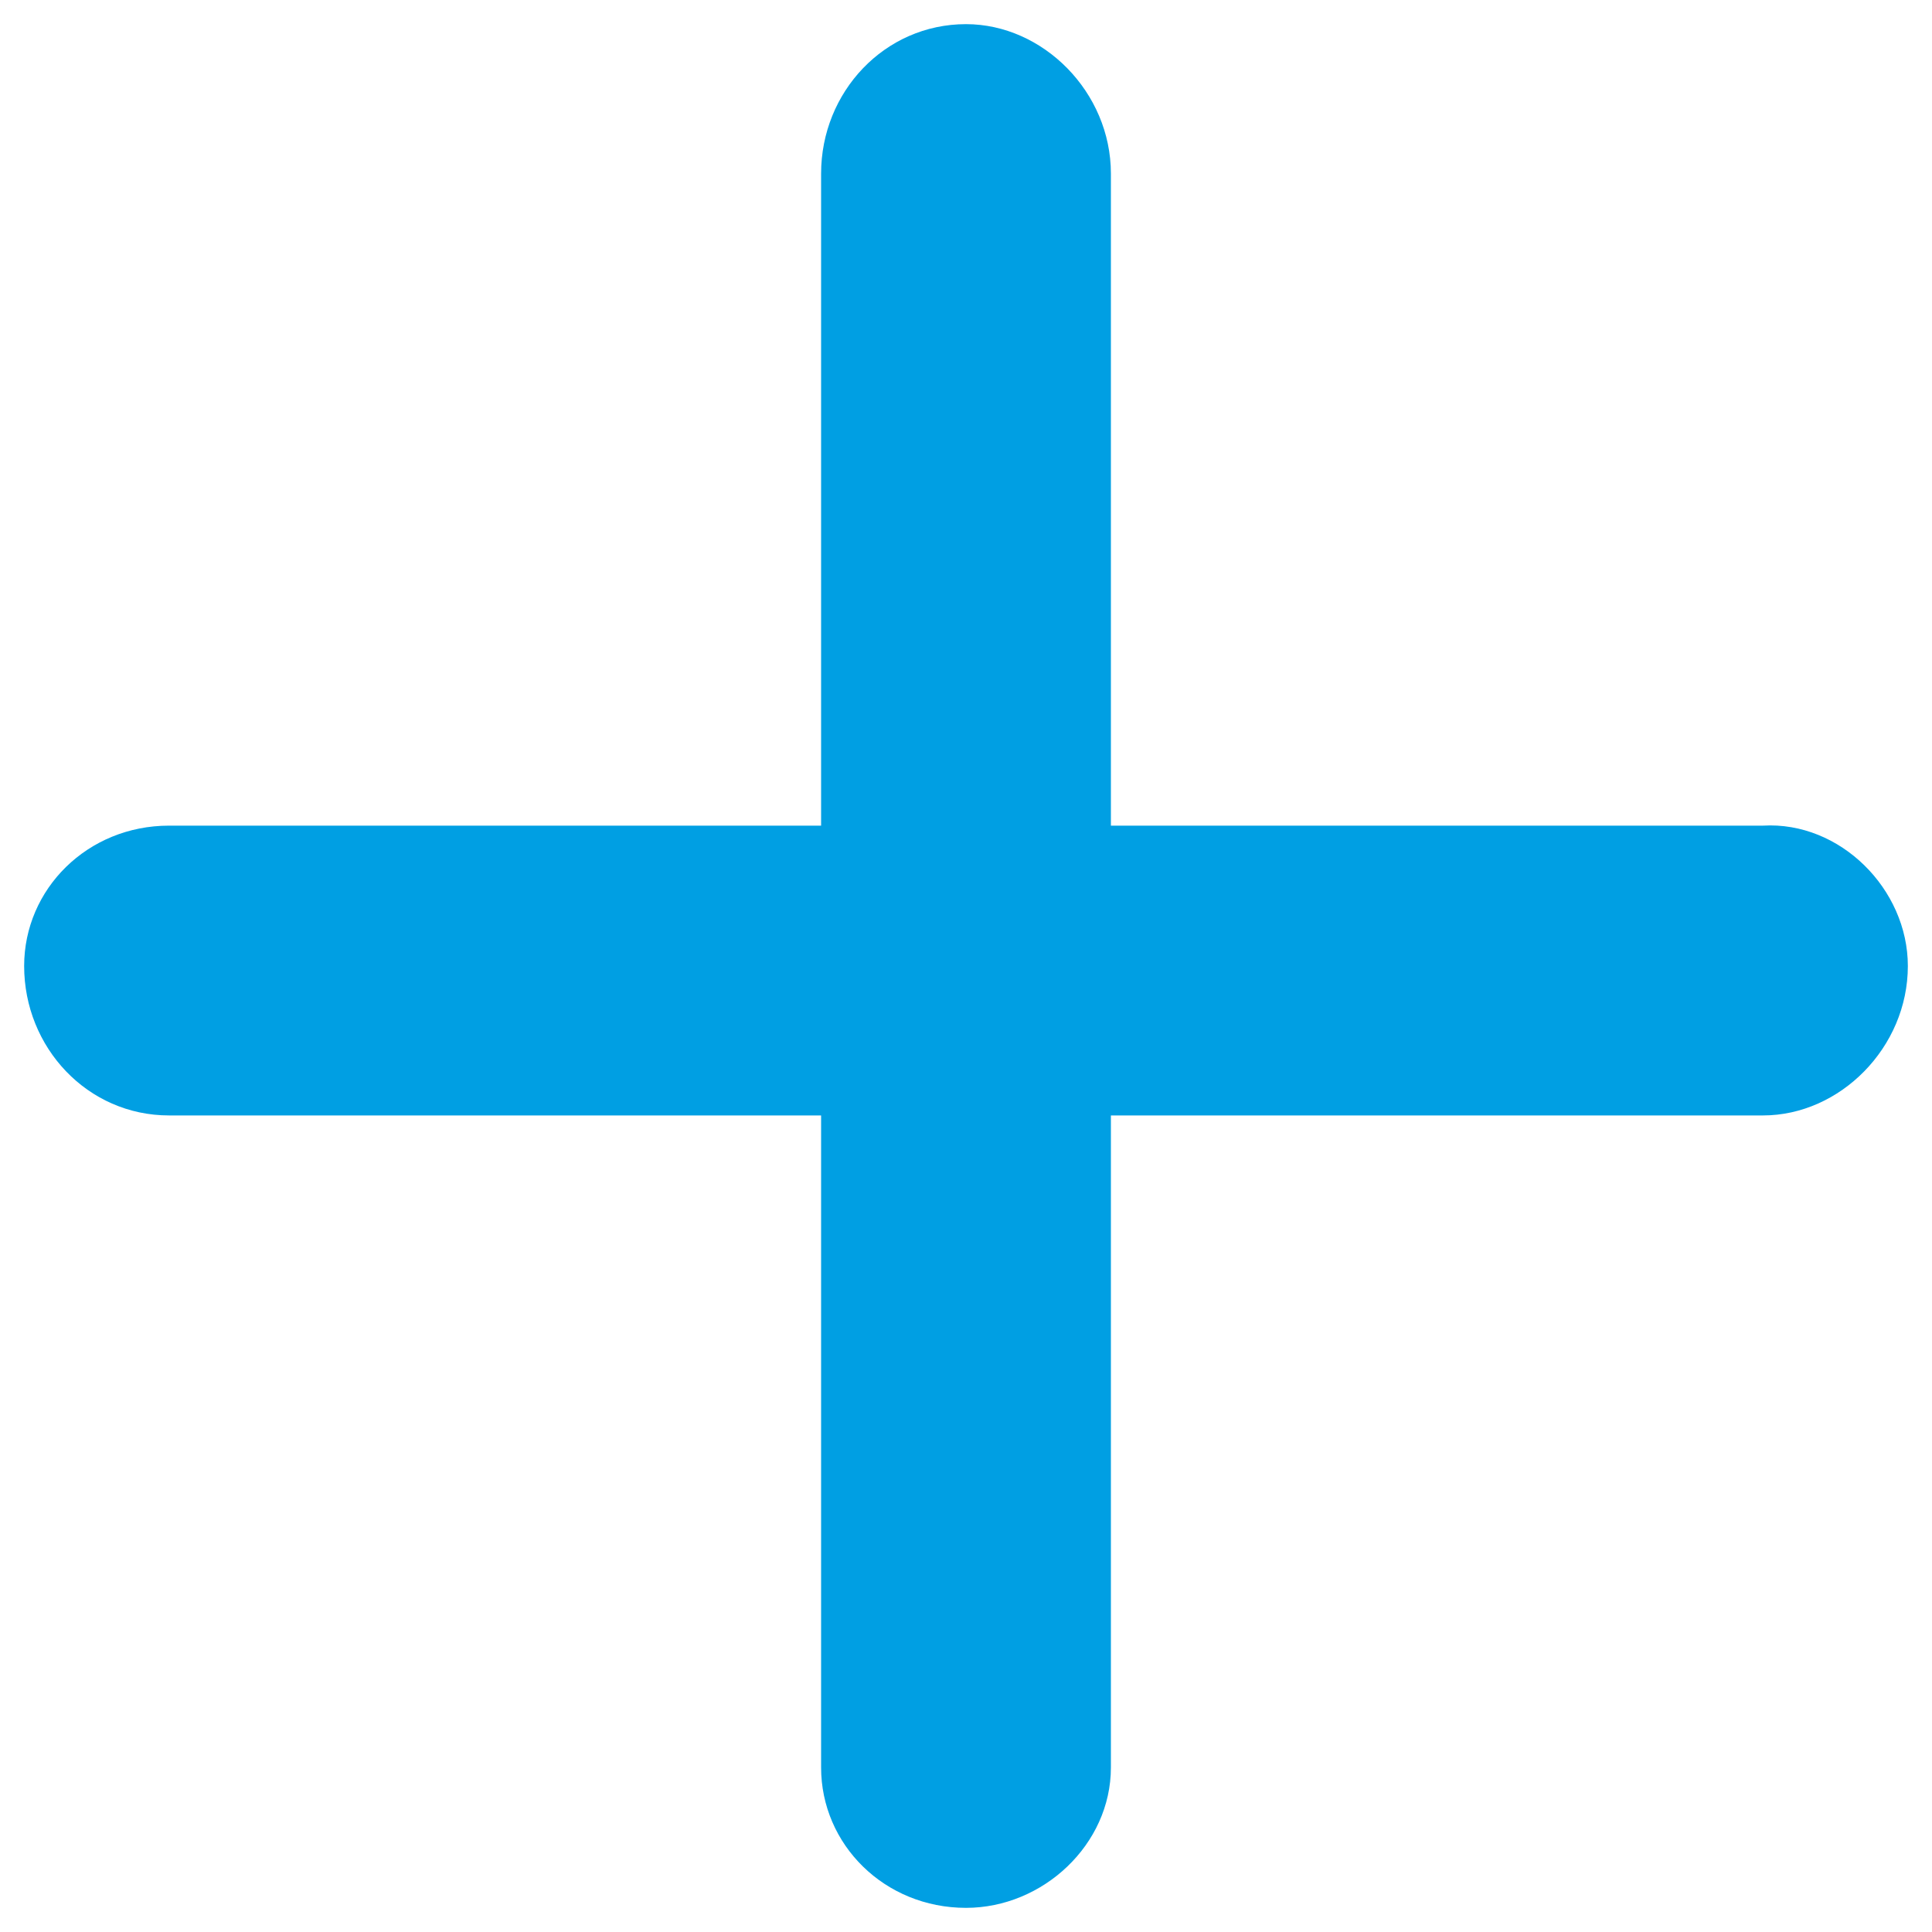
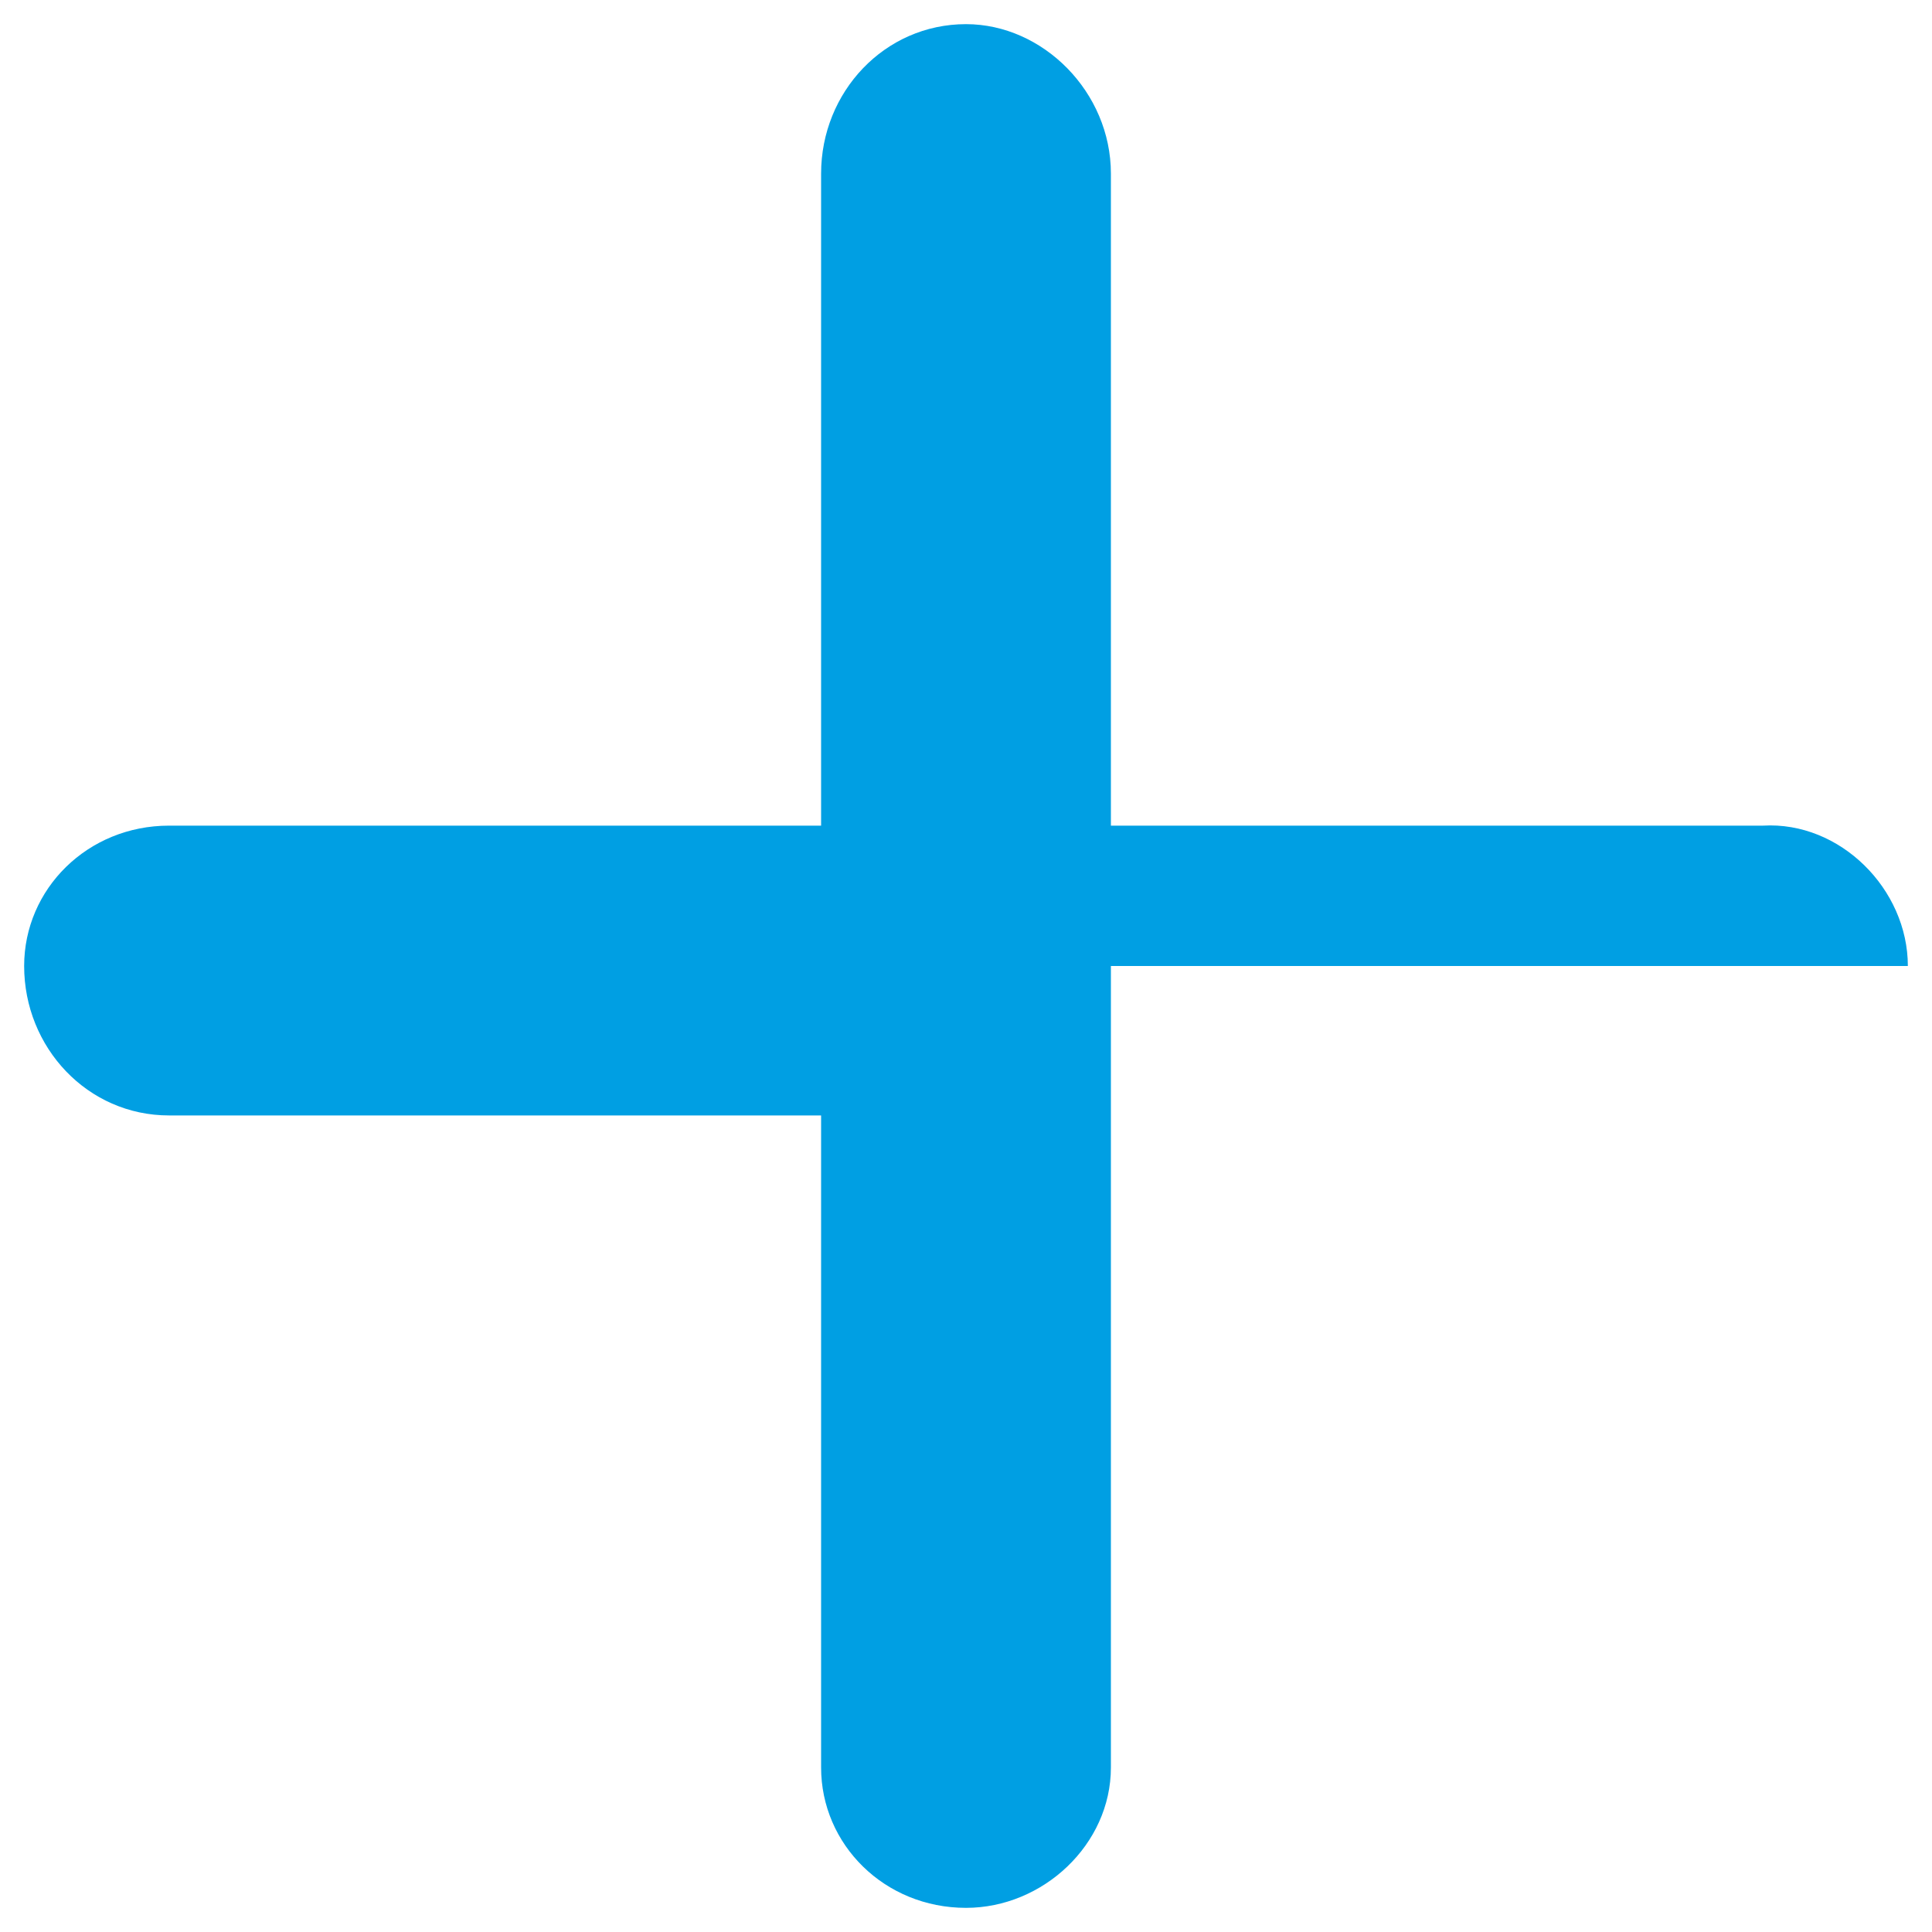
<svg xmlns="http://www.w3.org/2000/svg" width="40" height="40" viewBox="0 0 40 40" fill="none">
-   <path d="M39.5 20C39.5 21.688 38.094 23.094 36.5 23.094H23V36.594C23 38.188 21.594 39.5 20 39.5C18.312 39.5 17 38.188 17 36.594V23.094H3.5C1.812 23.094 0.5 21.688 0.5 20C0.5 18.406 1.812 17.094 3.5 17.094H17V3.594C17 1.906 18.312 0.5 20 0.5C21.594 0.5 23 1.906 23 3.594V17.094H36.5C38.094 17 39.5 18.406 39.5 20Z" fill="#009FE3" />
+   <path d="M39.5 20H23V36.594C23 38.188 21.594 39.5 20 39.5C18.312 39.5 17 38.188 17 36.594V23.094H3.5C1.812 23.094 0.5 21.688 0.5 20C0.5 18.406 1.812 17.094 3.5 17.094H17V3.594C17 1.906 18.312 0.5 20 0.5C21.594 0.5 23 1.906 23 3.594V17.094H36.5C38.094 17 39.5 18.406 39.5 20Z" fill="#009FE3" />
</svg>